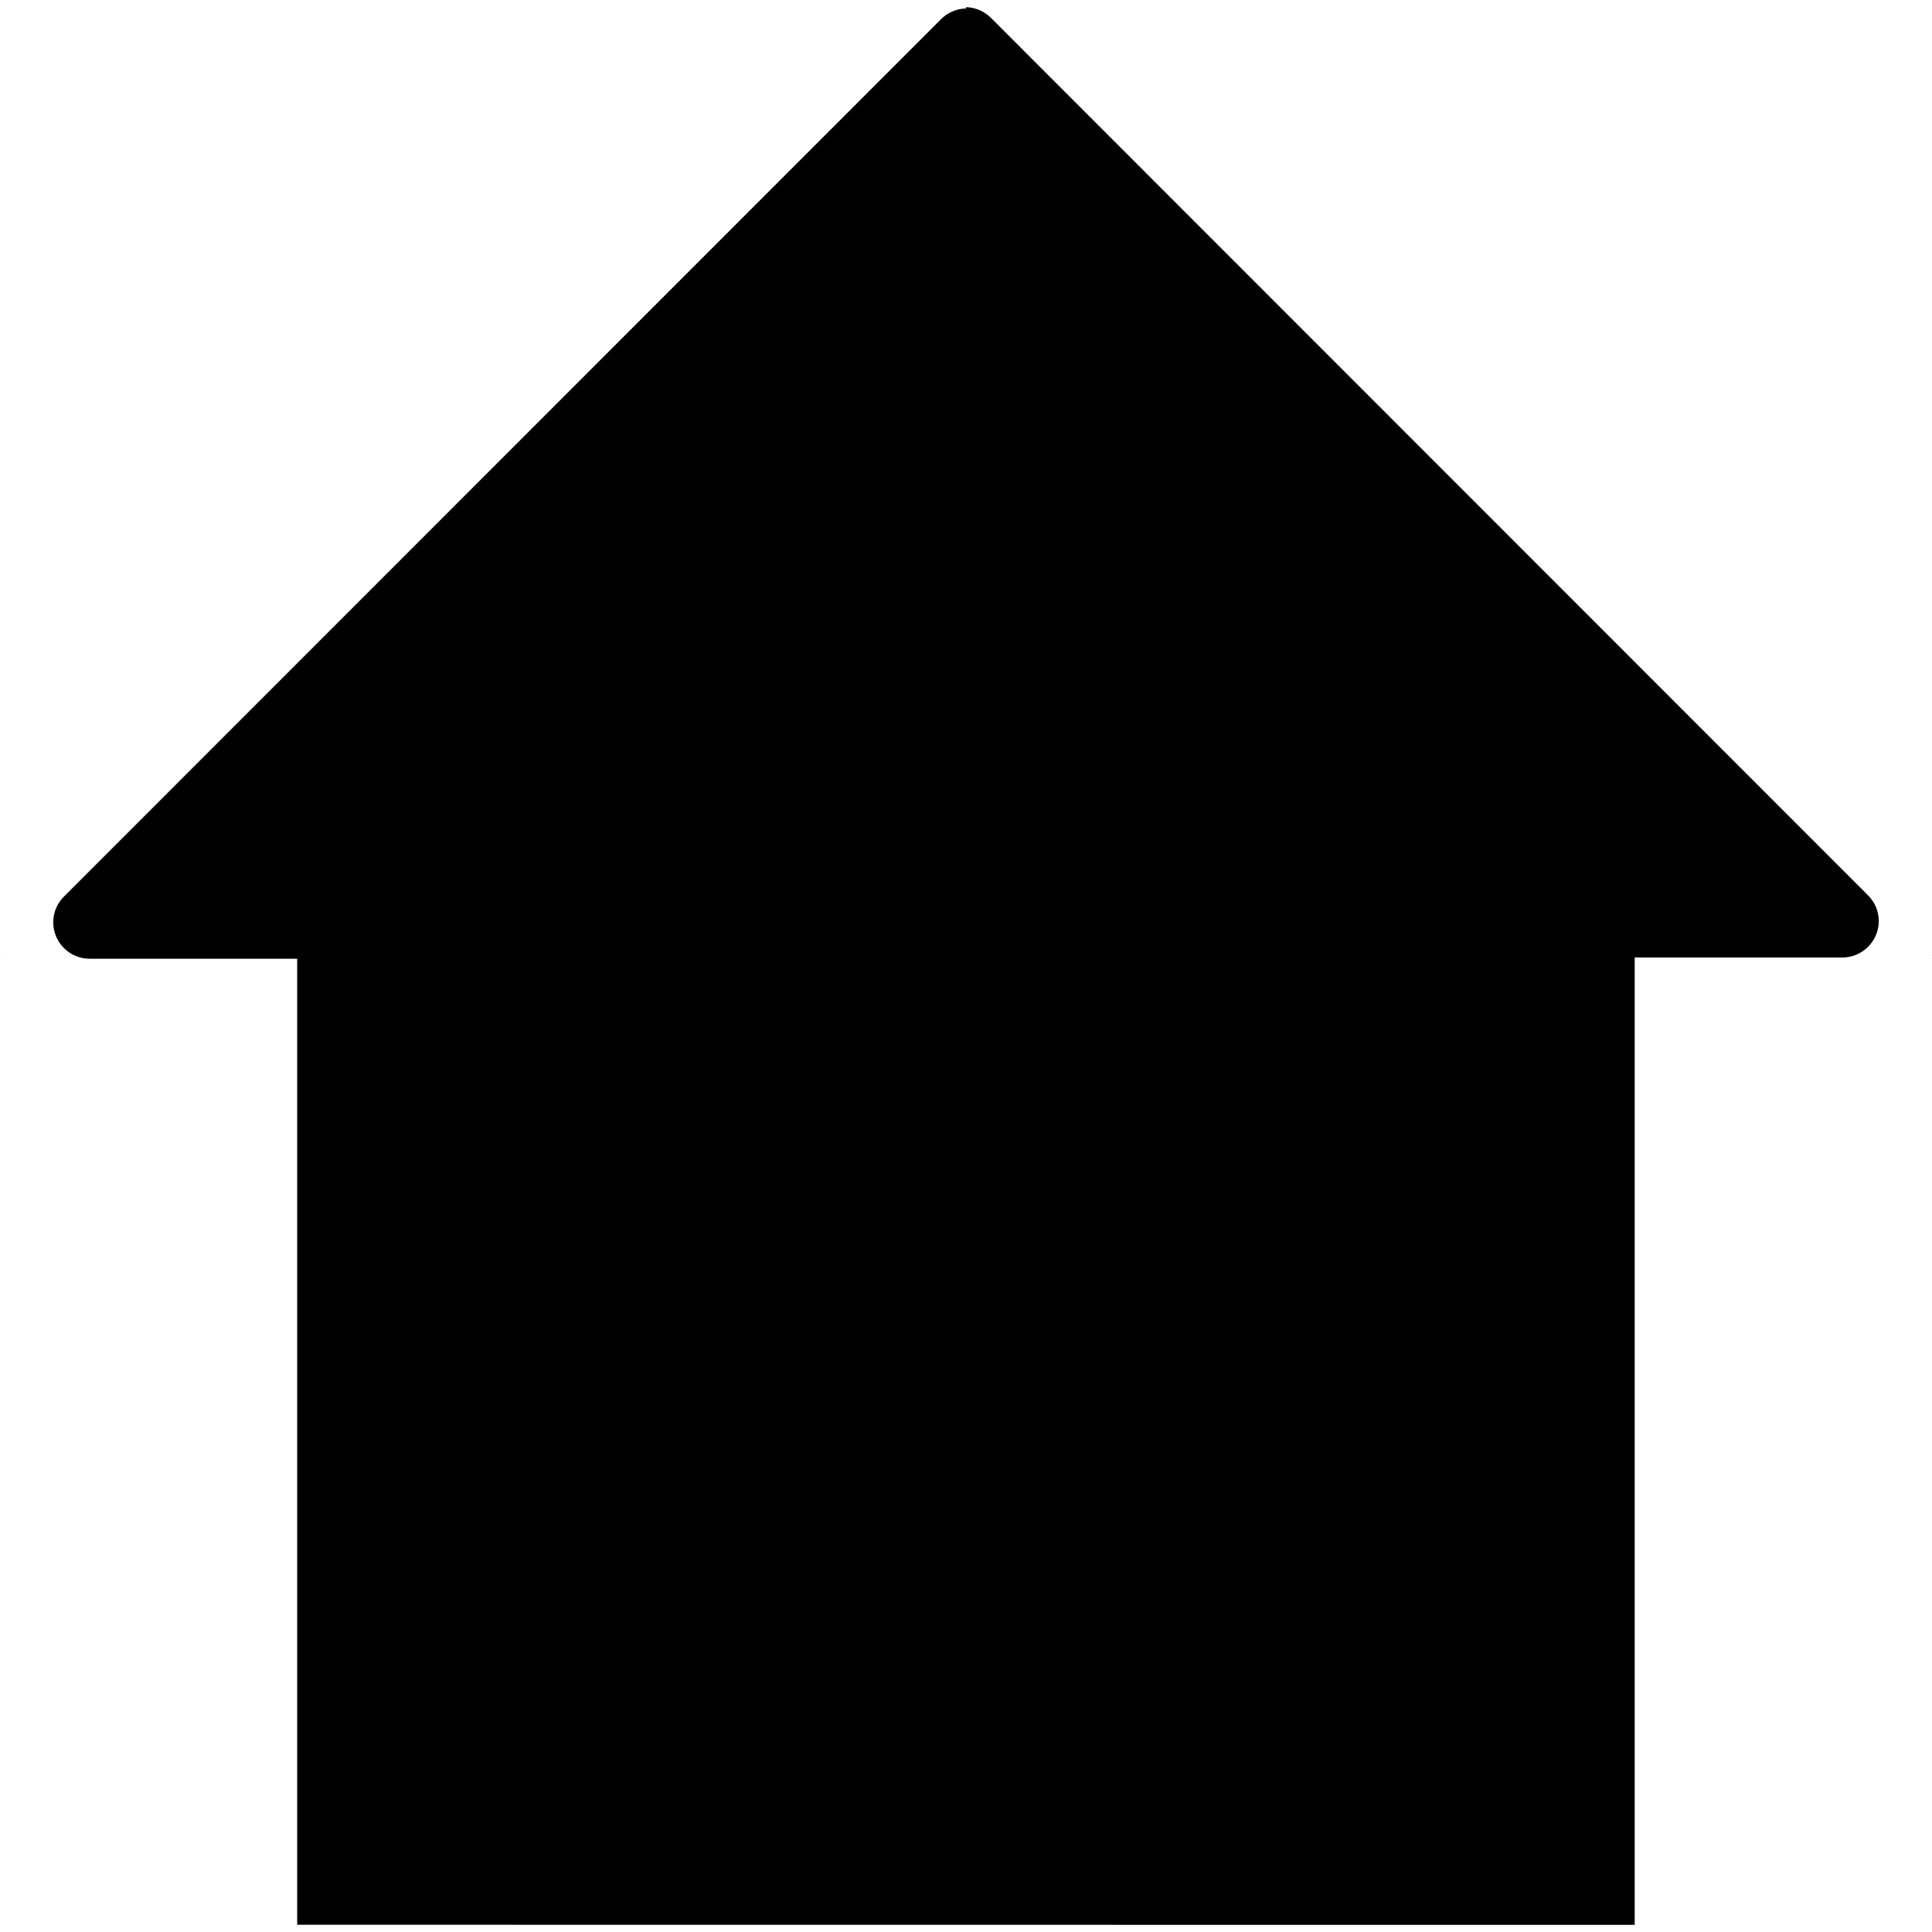
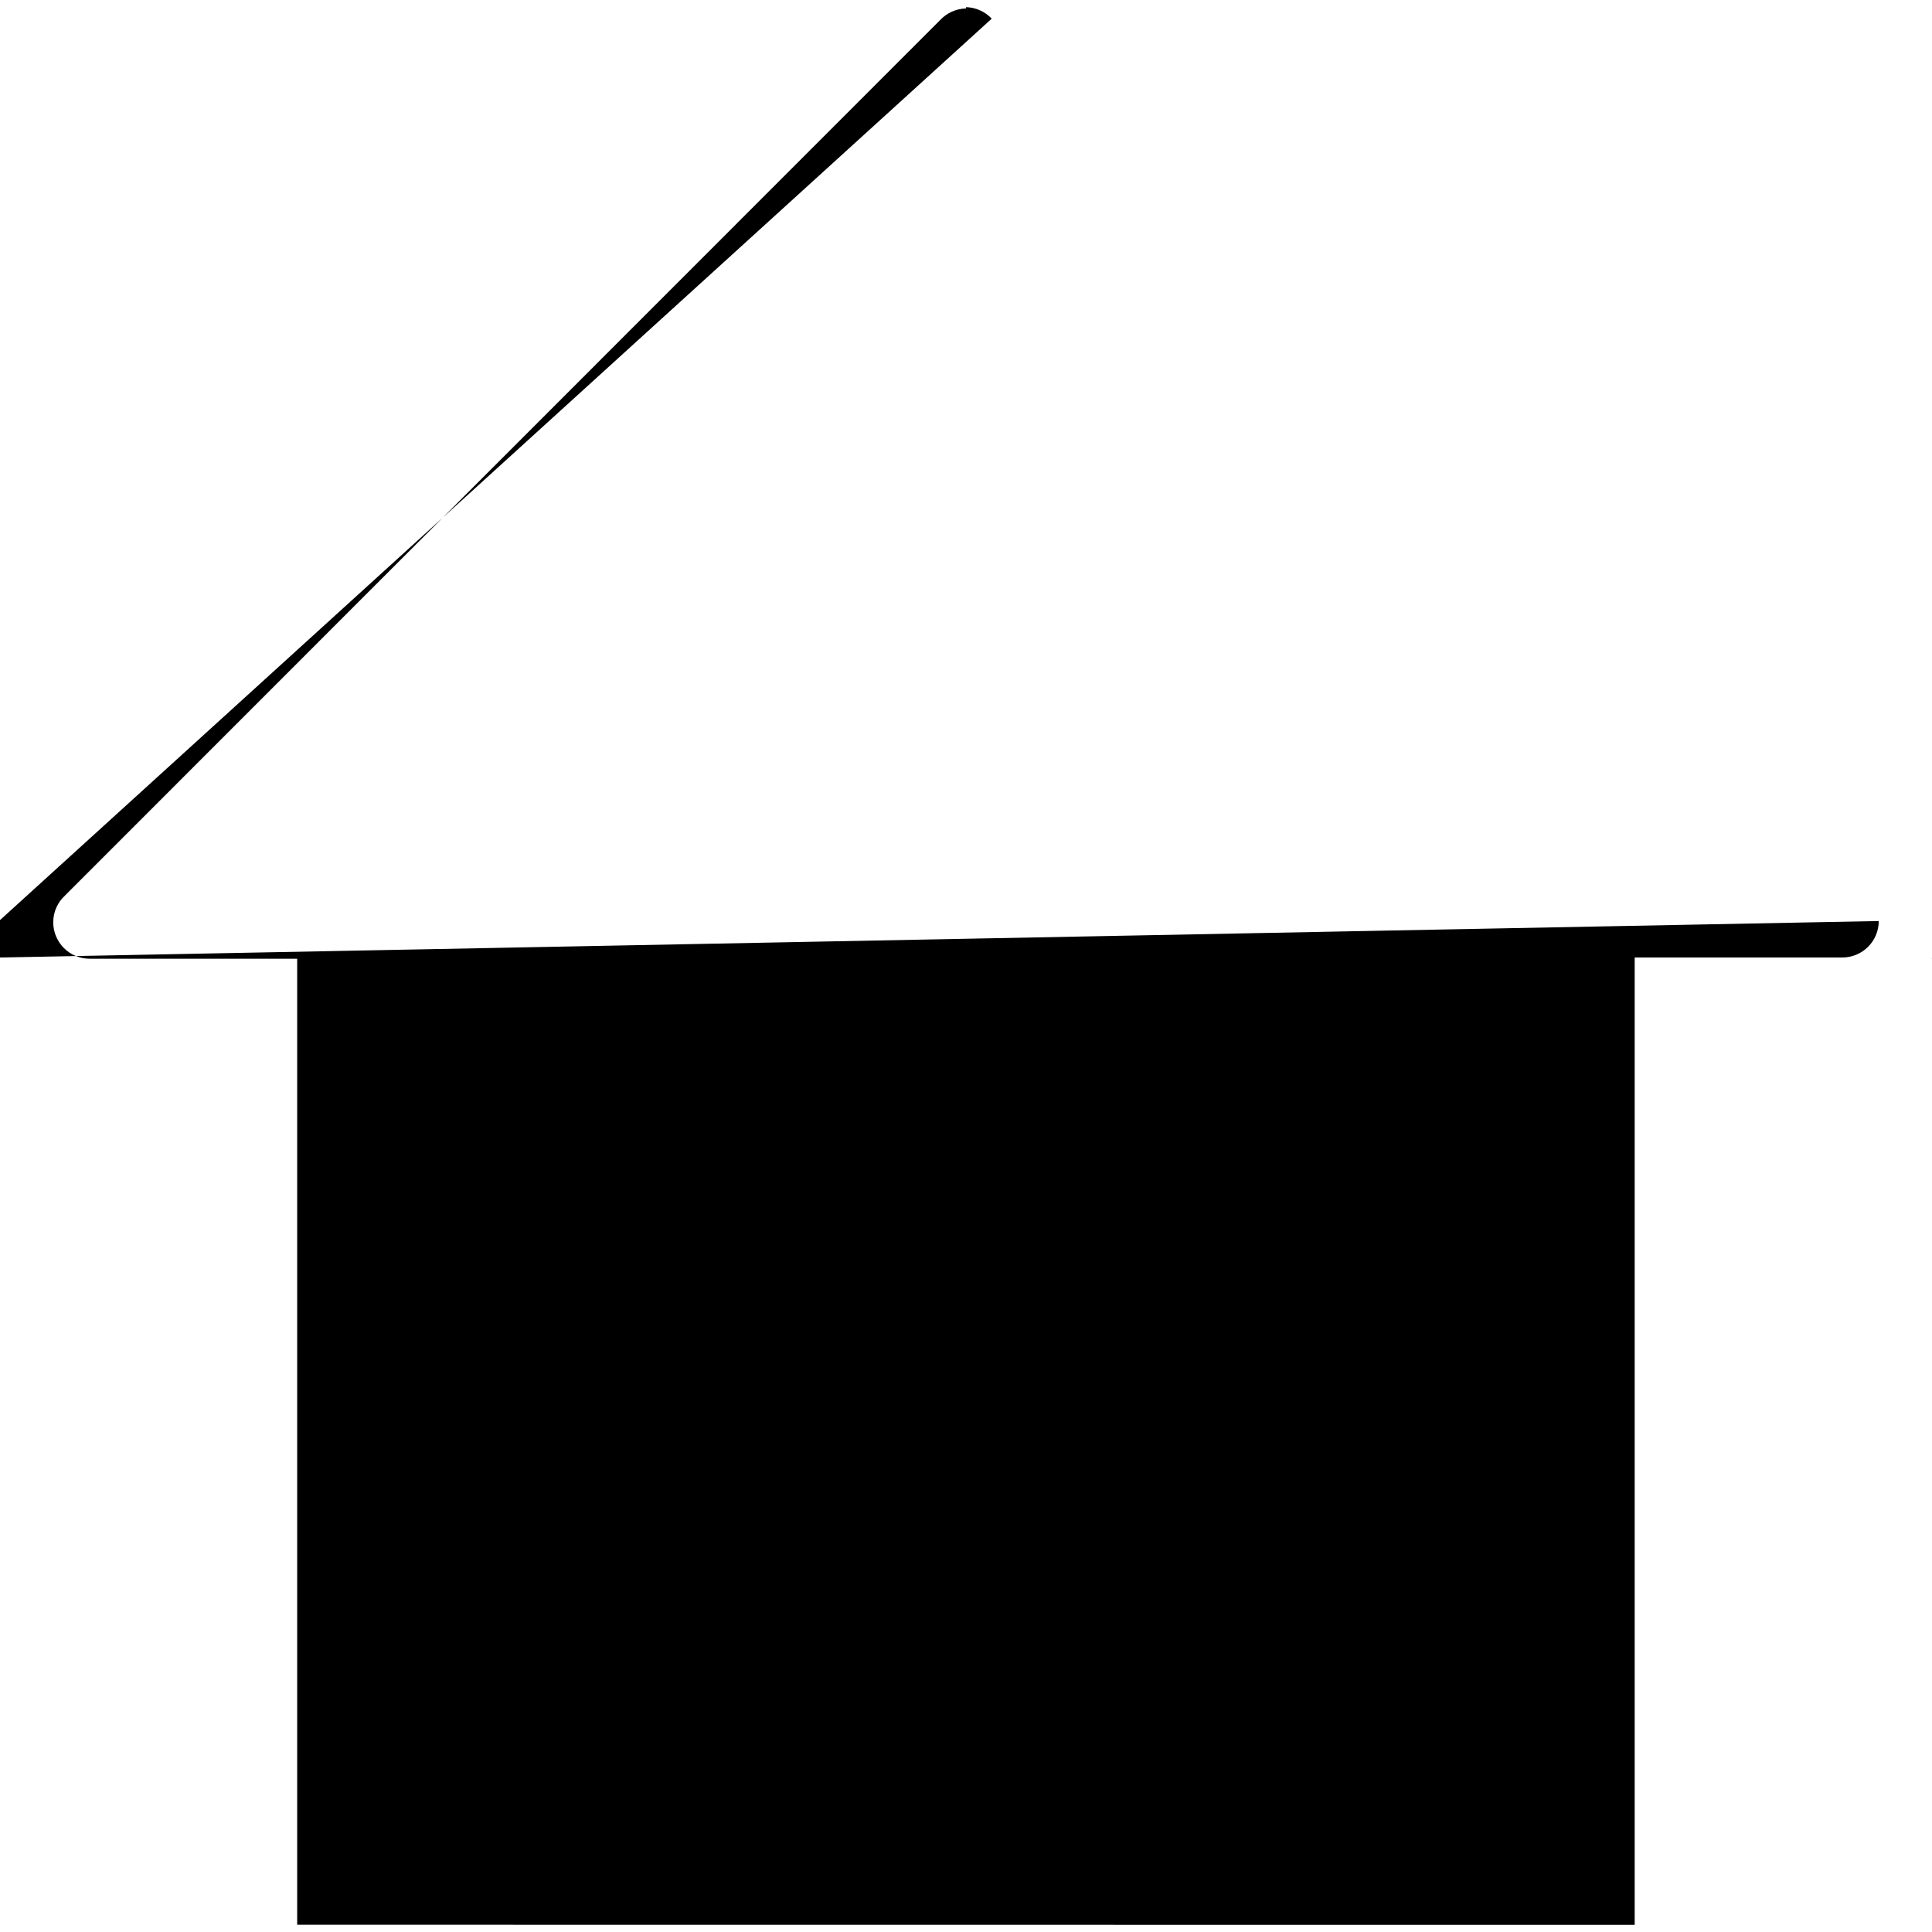
<svg xmlns="http://www.w3.org/2000/svg" width="512" height="512" viewBox="0 0 512 512">
-   <path d="M0 253.754h.095v-.09zm497.89-9.67c0-2.81-1.205-5.33-3.117-7.086L262.818 4.944c-1.72-1.824-4.13-2.977-6.82-3.05v.346c-2.69.066-5.1 1.223-6.82 3.047L17.223 237.327c-1.908 1.747-3.116 4.283-3.116 7.08 0 5.35 4.335 9.668 9.67 9.668h54.978v256.002s136.605.03 354.454.03V253.753h54.977c5.375 0 9.703-4.324 9.703-9.67M512 254.09l-.099-.09.002.09z" />
+   <path d="M0 253.754h.095v-.09zc0-2.81-1.205-5.33-3.117-7.086L262.818 4.944c-1.72-1.824-4.13-2.977-6.82-3.05v.346c-2.69.066-5.1 1.223-6.82 3.047L17.223 237.327c-1.908 1.747-3.116 4.283-3.116 7.08 0 5.35 4.335 9.668 9.67 9.668h54.978v256.002s136.605.03 354.454.03V253.753h54.977c5.375 0 9.703-4.324 9.703-9.67M512 254.09l-.099-.09.002.09z" />
</svg>